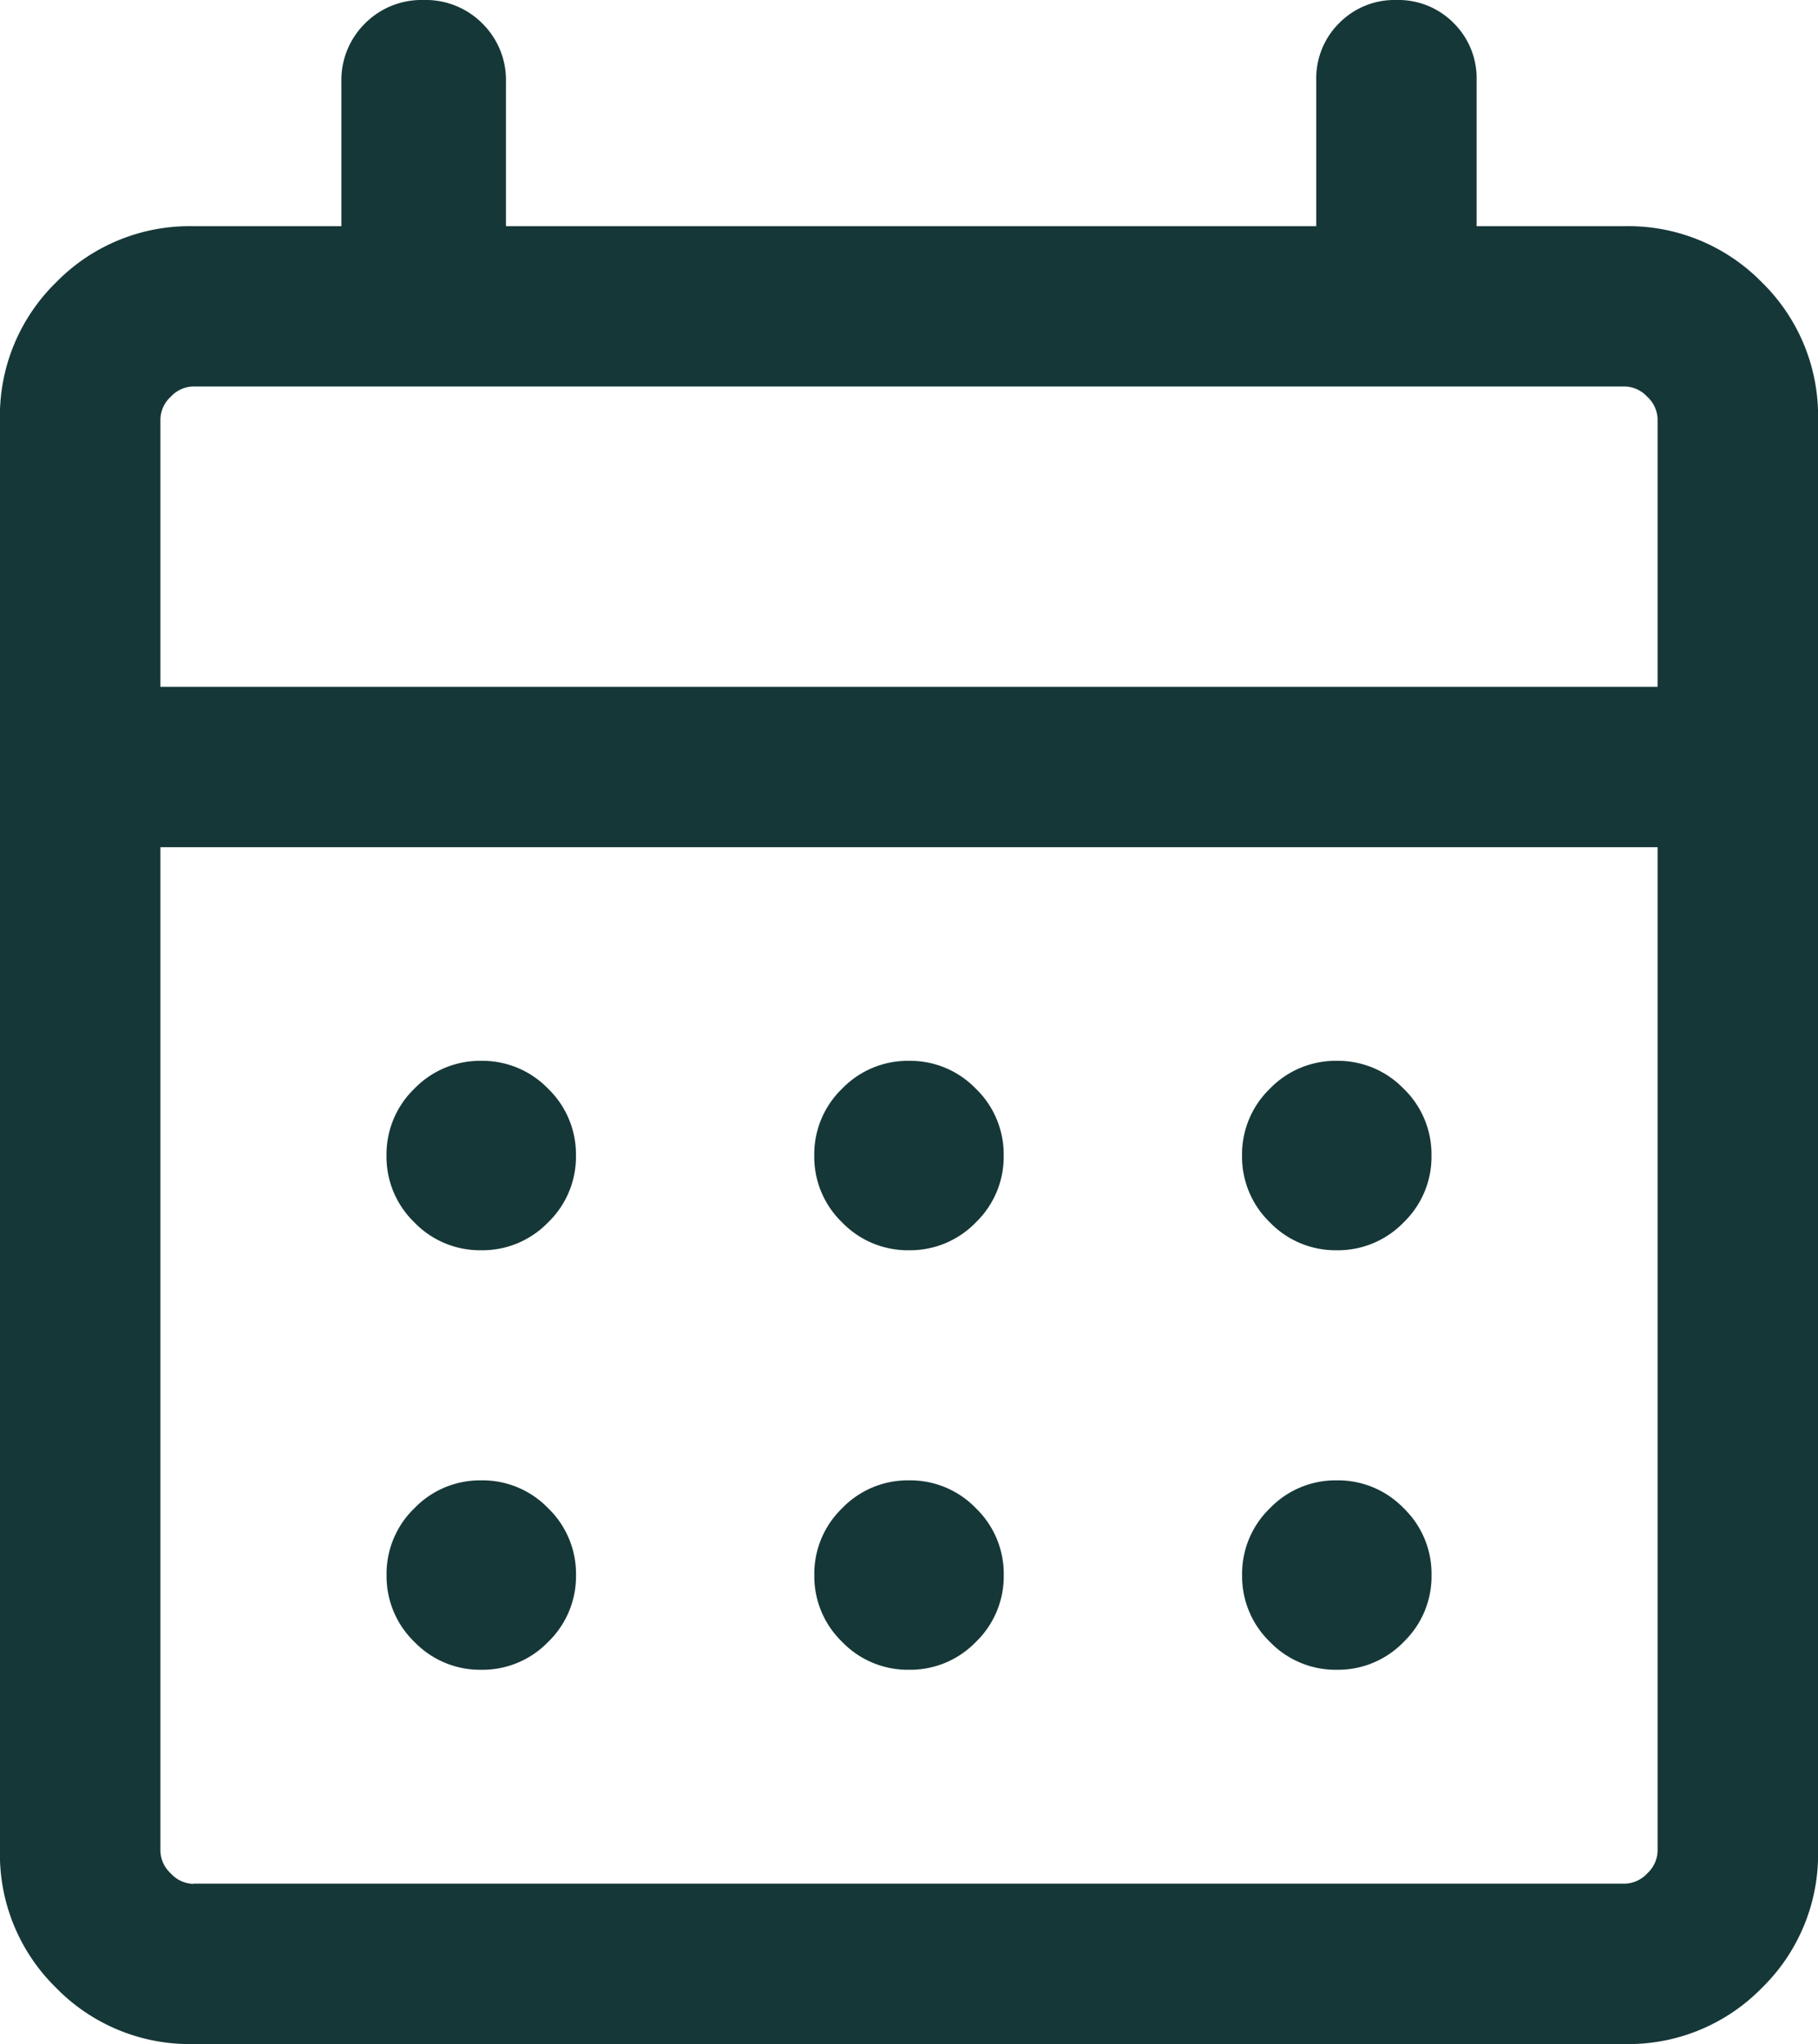
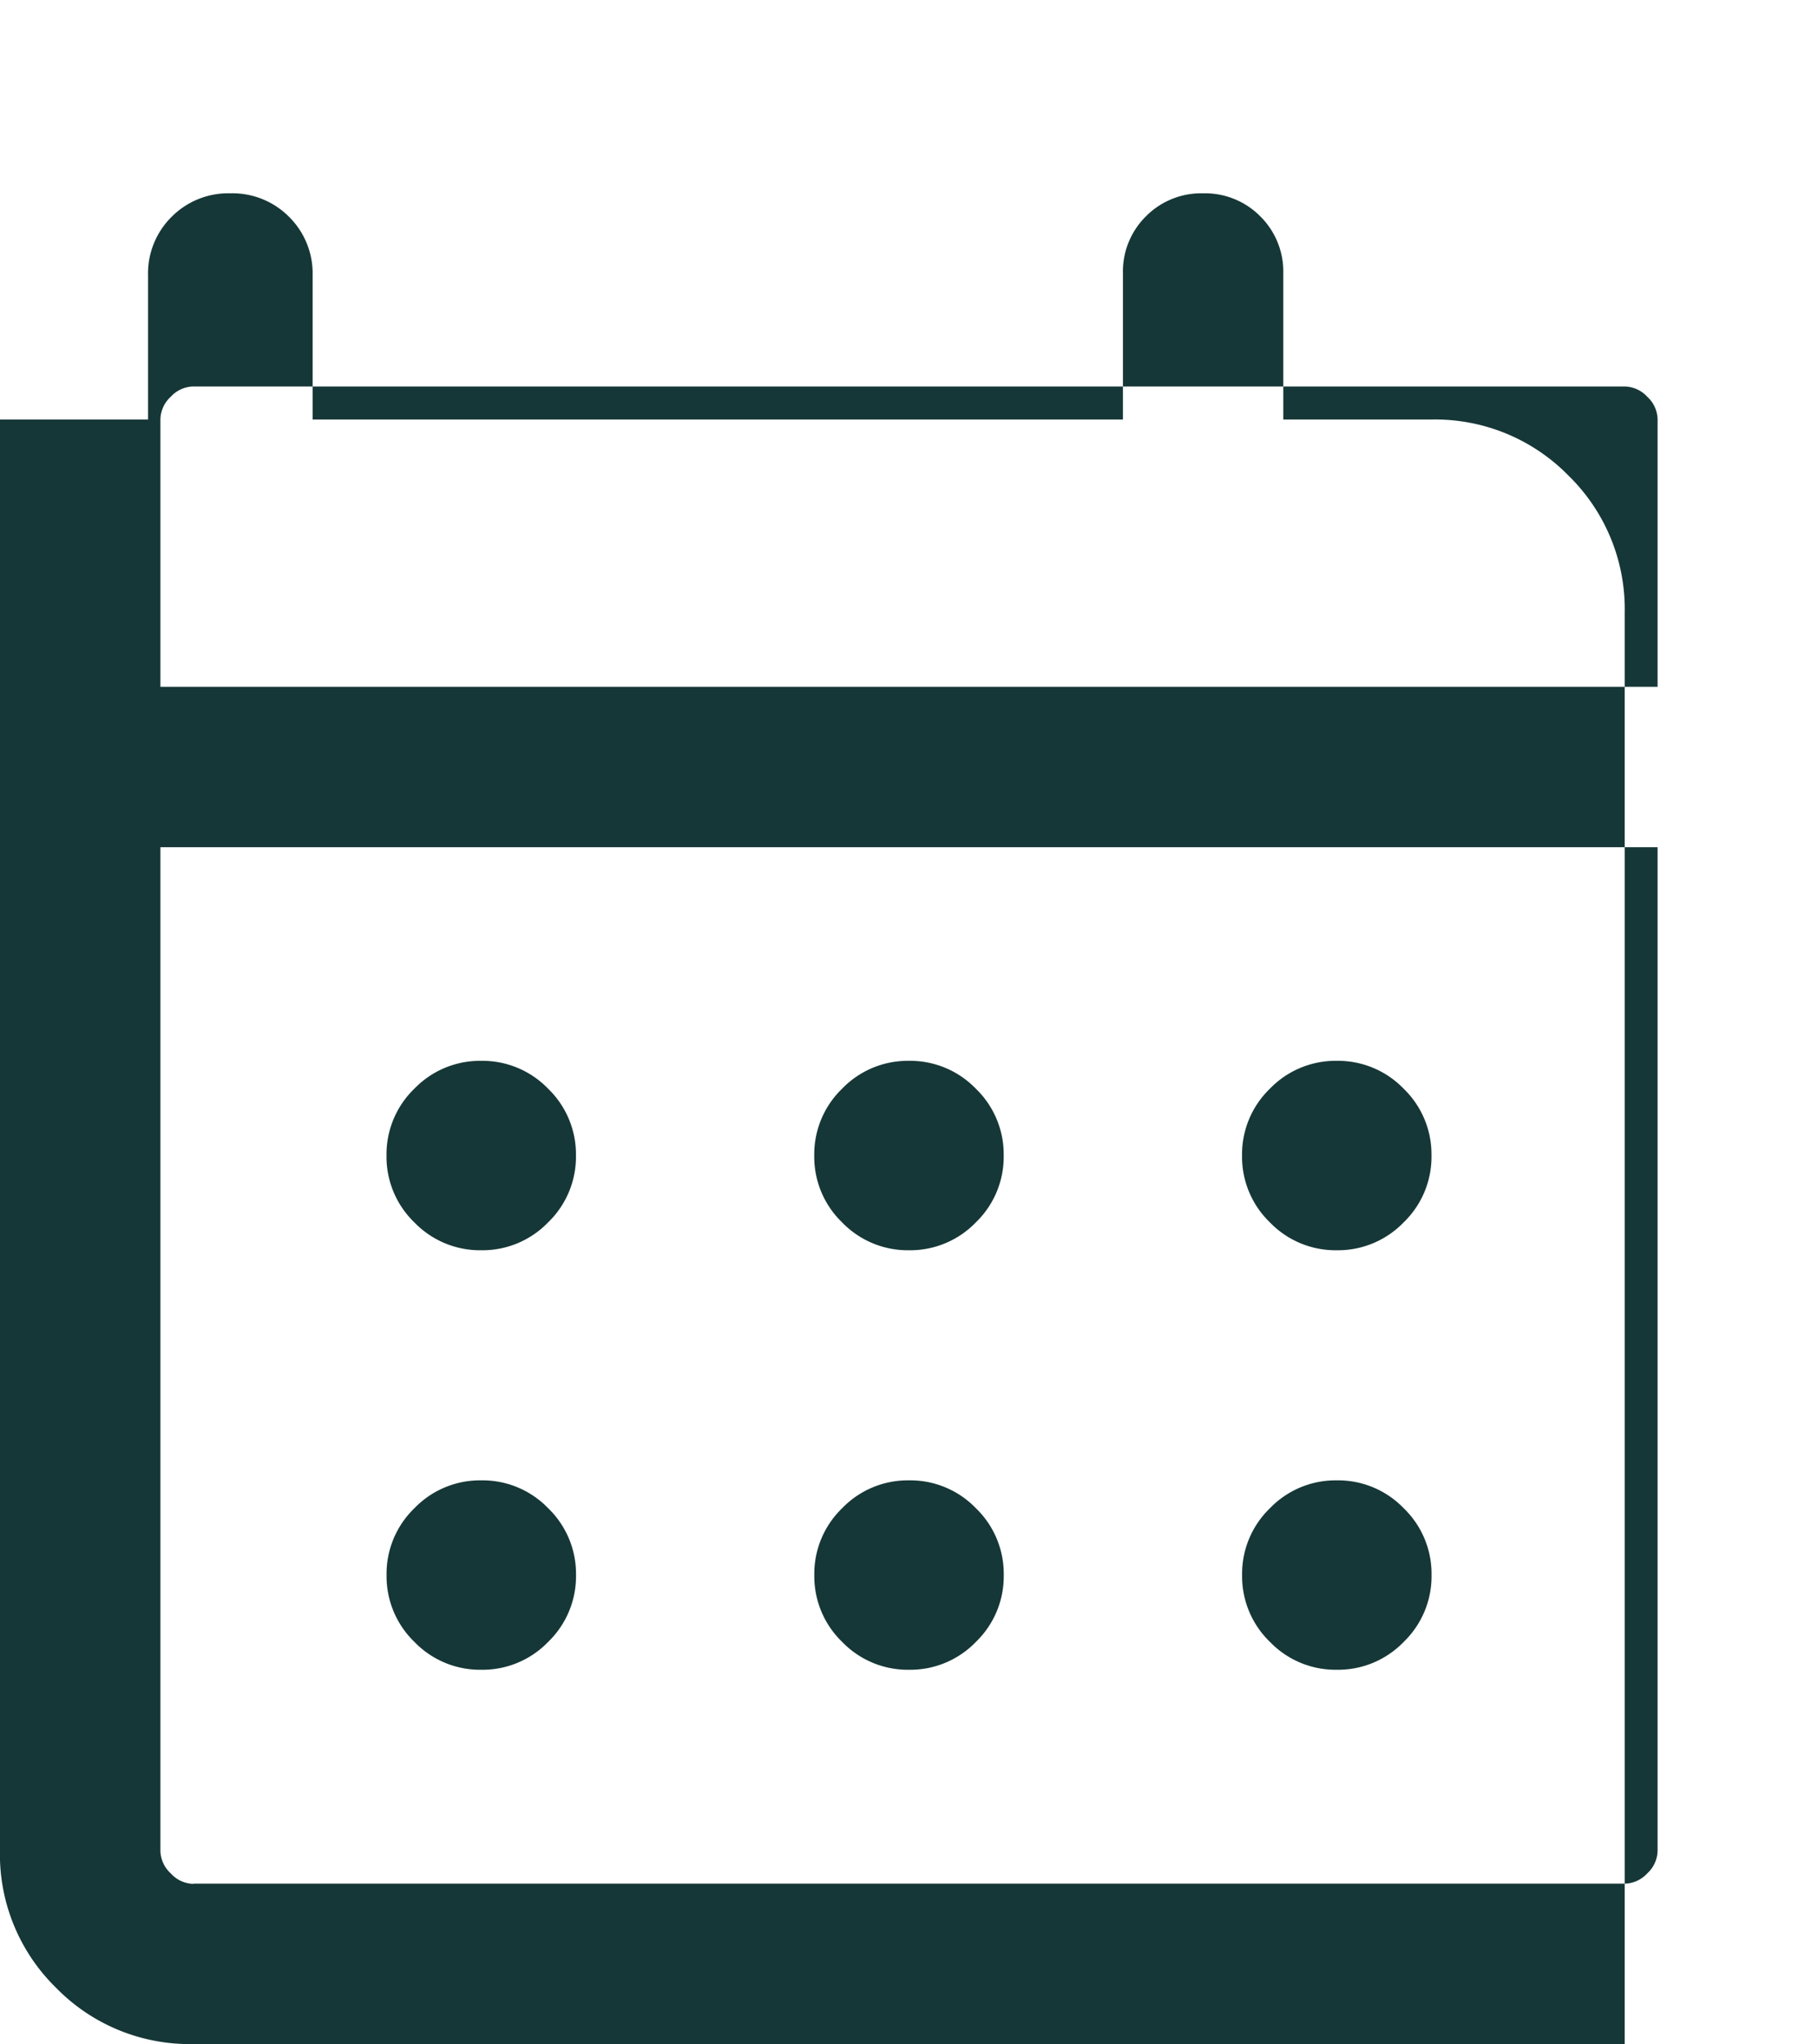
<svg xmlns="http://www.w3.org/2000/svg" width="32.629" height="36.688" viewBox="0 0 32.629 36.688">
-   <path id="calendar_month_FILL0_wght300_GRAD0_opsz24" d="M143.471-827.925a3.349,3.349,0,0,1-2.462-1.008A3.349,3.349,0,0,1,140-831.395v-25.689a3.349,3.349,0,0,1,1.008-2.462,3.349,3.349,0,0,1,2.462-1.008h2.658v-2.584a1.43,1.43,0,0,1,.423-1.054,1.43,1.43,0,0,1,1.054-.422,1.43,1.43,0,0,1,1.054.422,1.43,1.43,0,0,1,.423,1.054v2.584h14.543v-2.621a1.393,1.393,0,0,1,.413-1.026,1.393,1.393,0,0,1,1.026-.413,1.393,1.393,0,0,1,1.026.413,1.393,1.393,0,0,1,.413,1.026v2.621h2.658a3.349,3.349,0,0,1,2.462,1.008,3.349,3.349,0,0,1,1.008,2.462v25.689a3.349,3.349,0,0,1-1.008,2.462,3.349,3.349,0,0,1-2.462,1.008Zm0-2.879H169.16a.565.565,0,0,0,.406-.185.565.565,0,0,0,.185-.406v-18.012H142.88v18.012a.565.565,0,0,0,.185.406A.565.565,0,0,0,143.471-830.8Zm-.591-21.482h26.871v-4.8a.564.564,0,0,0-.185-.406.565.565,0,0,0-.406-.185H143.471a.565.565,0,0,0-.406.185.565.565,0,0,0-.185.406Zm0,0v0Zm13.435,10.113a1.637,1.637,0,0,1-1.2-.5,1.636,1.636,0,0,1-.5-1.2,1.637,1.637,0,0,1,.5-1.2,1.637,1.637,0,0,1,1.2-.5,1.637,1.637,0,0,1,1.2.5,1.637,1.637,0,0,1,.5,1.2,1.637,1.637,0,0,1-.5,1.2A1.637,1.637,0,0,1,156.315-842.173Zm-7.677,0a1.637,1.637,0,0,1-1.2-.5,1.636,1.636,0,0,1-.5-1.2,1.637,1.637,0,0,1,.5-1.2,1.637,1.637,0,0,1,1.2-.5,1.637,1.637,0,0,1,1.2.5,1.637,1.637,0,0,1,.5,1.2,1.636,1.636,0,0,1-.5,1.2A1.637,1.637,0,0,1,148.638-842.173Zm15.355,0a1.637,1.637,0,0,1-1.2-.5,1.636,1.636,0,0,1-.5-1.2,1.637,1.637,0,0,1,.5-1.2,1.637,1.637,0,0,1,1.2-.5,1.637,1.637,0,0,1,1.2.5,1.637,1.637,0,0,1,.5,1.2,1.636,1.636,0,0,1-.5,1.2A1.637,1.637,0,0,1,163.993-842.173Zm-7.677,7.53a1.637,1.637,0,0,1-1.2-.5,1.637,1.637,0,0,1-.5-1.2,1.636,1.636,0,0,1,.5-1.2,1.636,1.636,0,0,1,1.2-.5,1.636,1.636,0,0,1,1.2.5,1.636,1.636,0,0,1,.5,1.2,1.637,1.637,0,0,1-.5,1.2A1.636,1.636,0,0,1,156.315-834.643Zm-7.677,0a1.636,1.636,0,0,1-1.2-.5,1.637,1.637,0,0,1-.5-1.2,1.636,1.636,0,0,1,.5-1.2,1.636,1.636,0,0,1,1.2-.5,1.636,1.636,0,0,1,1.2.5,1.636,1.636,0,0,1,.5,1.2,1.637,1.637,0,0,1-.5,1.2A1.636,1.636,0,0,1,148.638-834.643Zm15.355,0a1.636,1.636,0,0,1-1.2-.5,1.637,1.637,0,0,1-.5-1.2,1.636,1.636,0,0,1,.5-1.2,1.636,1.636,0,0,1,1.2-.5,1.636,1.636,0,0,1,1.2.5,1.636,1.636,0,0,1,.5,1.2,1.637,1.637,0,0,1-.5,1.2A1.636,1.636,0,0,1,163.993-834.643Z" transform="translate(-140.001 864.614)" fill="#163737" />
+   <path id="calendar_month_FILL0_wght300_GRAD0_opsz24" d="M143.471-827.925a3.349,3.349,0,0,1-2.462-1.008A3.349,3.349,0,0,1,140-831.395v-25.689h2.658v-2.584a1.43,1.43,0,0,1,.423-1.054,1.43,1.43,0,0,1,1.054-.422,1.43,1.43,0,0,1,1.054.422,1.43,1.43,0,0,1,.423,1.054v2.584h14.543v-2.621a1.393,1.393,0,0,1,.413-1.026,1.393,1.393,0,0,1,1.026-.413,1.393,1.393,0,0,1,1.026.413,1.393,1.393,0,0,1,.413,1.026v2.621h2.658a3.349,3.349,0,0,1,2.462,1.008,3.349,3.349,0,0,1,1.008,2.462v25.689a3.349,3.349,0,0,1-1.008,2.462,3.349,3.349,0,0,1-2.462,1.008Zm0-2.879H169.16a.565.565,0,0,0,.406-.185.565.565,0,0,0,.185-.406v-18.012H142.88v18.012a.565.565,0,0,0,.185.406A.565.565,0,0,0,143.471-830.8Zm-.591-21.482h26.871v-4.8a.564.564,0,0,0-.185-.406.565.565,0,0,0-.406-.185H143.471a.565.565,0,0,0-.406.185.565.565,0,0,0-.185.406Zm0,0v0Zm13.435,10.113a1.637,1.637,0,0,1-1.2-.5,1.636,1.636,0,0,1-.5-1.2,1.637,1.637,0,0,1,.5-1.2,1.637,1.637,0,0,1,1.2-.5,1.637,1.637,0,0,1,1.2.5,1.637,1.637,0,0,1,.5,1.2,1.637,1.637,0,0,1-.5,1.2A1.637,1.637,0,0,1,156.315-842.173Zm-7.677,0a1.637,1.637,0,0,1-1.2-.5,1.636,1.636,0,0,1-.5-1.2,1.637,1.637,0,0,1,.5-1.2,1.637,1.637,0,0,1,1.2-.5,1.637,1.637,0,0,1,1.2.5,1.637,1.637,0,0,1,.5,1.2,1.636,1.636,0,0,1-.5,1.2A1.637,1.637,0,0,1,148.638-842.173Zm15.355,0a1.637,1.637,0,0,1-1.2-.5,1.636,1.636,0,0,1-.5-1.2,1.637,1.637,0,0,1,.5-1.2,1.637,1.637,0,0,1,1.2-.5,1.637,1.637,0,0,1,1.2.5,1.637,1.637,0,0,1,.5,1.2,1.636,1.636,0,0,1-.5,1.2A1.637,1.637,0,0,1,163.993-842.173Zm-7.677,7.53a1.637,1.637,0,0,1-1.2-.5,1.637,1.637,0,0,1-.5-1.2,1.636,1.636,0,0,1,.5-1.2,1.636,1.636,0,0,1,1.2-.5,1.636,1.636,0,0,1,1.2.5,1.636,1.636,0,0,1,.5,1.2,1.637,1.637,0,0,1-.5,1.2A1.636,1.636,0,0,1,156.315-834.643Zm-7.677,0a1.636,1.636,0,0,1-1.2-.5,1.637,1.637,0,0,1-.5-1.2,1.636,1.636,0,0,1,.5-1.2,1.636,1.636,0,0,1,1.2-.5,1.636,1.636,0,0,1,1.2.5,1.636,1.636,0,0,1,.5,1.2,1.637,1.637,0,0,1-.5,1.2A1.636,1.636,0,0,1,148.638-834.643Zm15.355,0a1.636,1.636,0,0,1-1.2-.5,1.637,1.637,0,0,1-.5-1.2,1.636,1.636,0,0,1,.5-1.2,1.636,1.636,0,0,1,1.2-.5,1.636,1.636,0,0,1,1.2.5,1.636,1.636,0,0,1,.5,1.2,1.637,1.637,0,0,1-.5,1.2A1.636,1.636,0,0,1,163.993-834.643Z" transform="translate(-140.001 864.614)" fill="#163737" />
</svg>